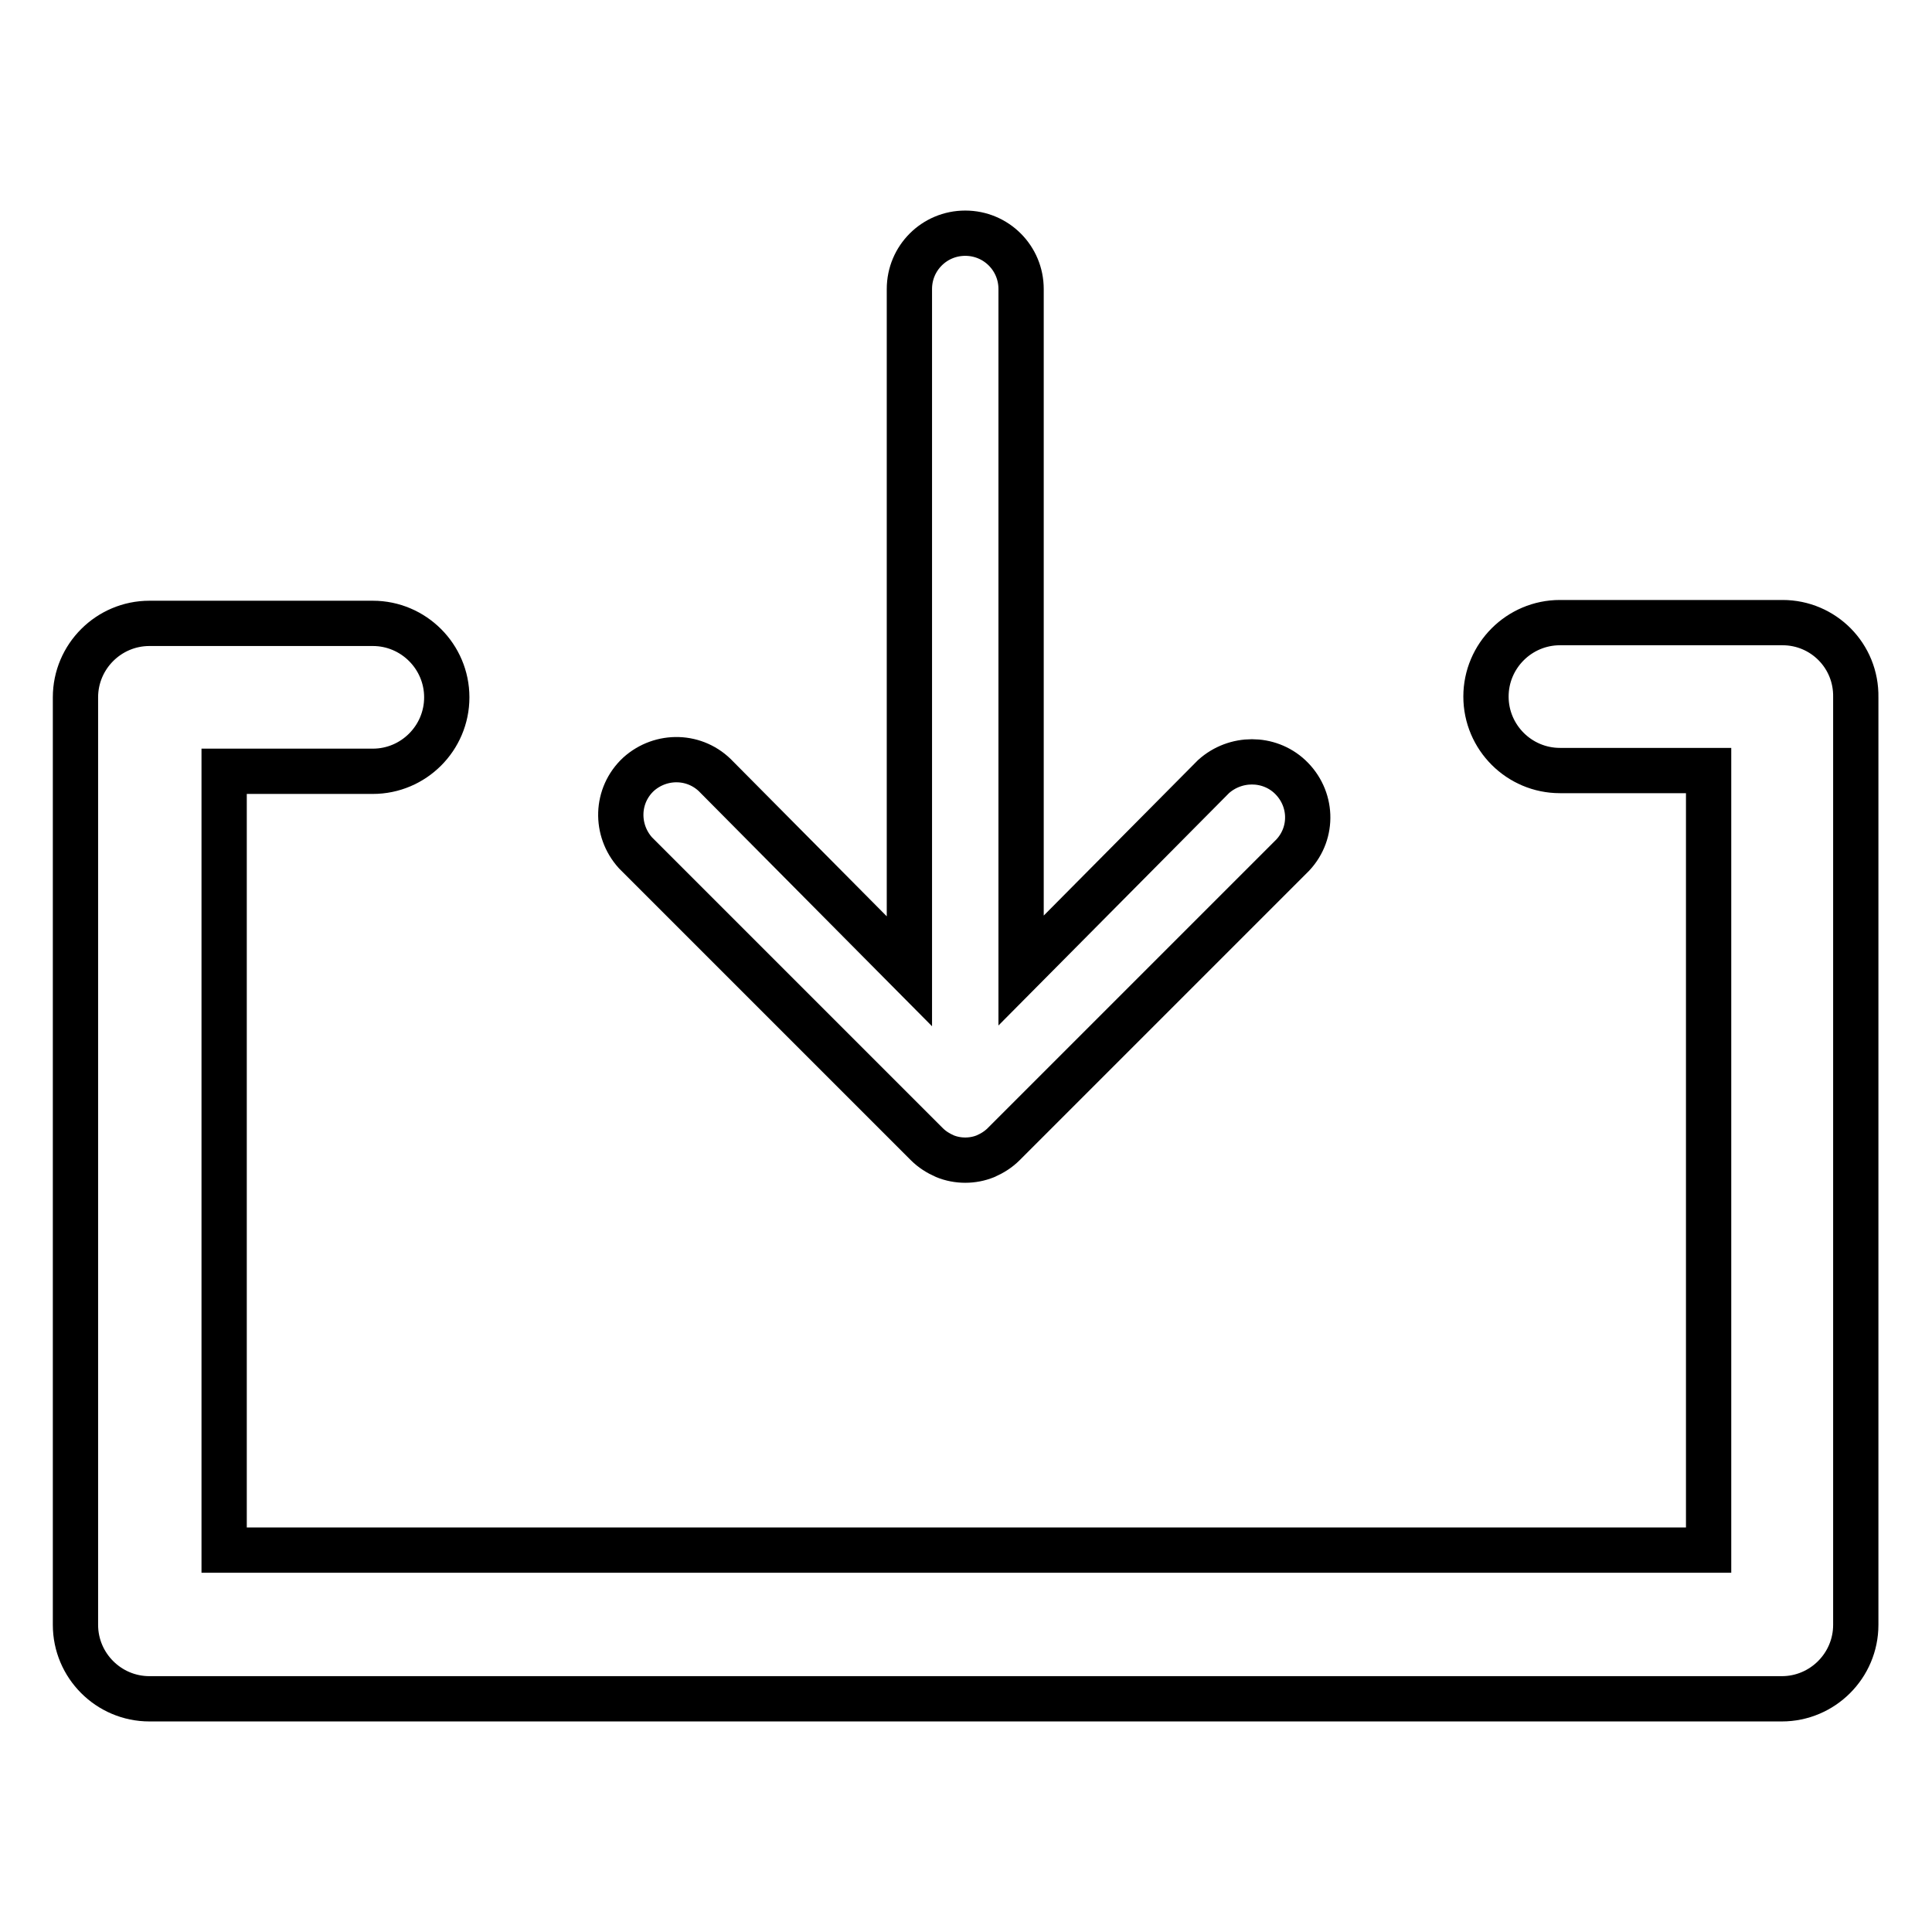
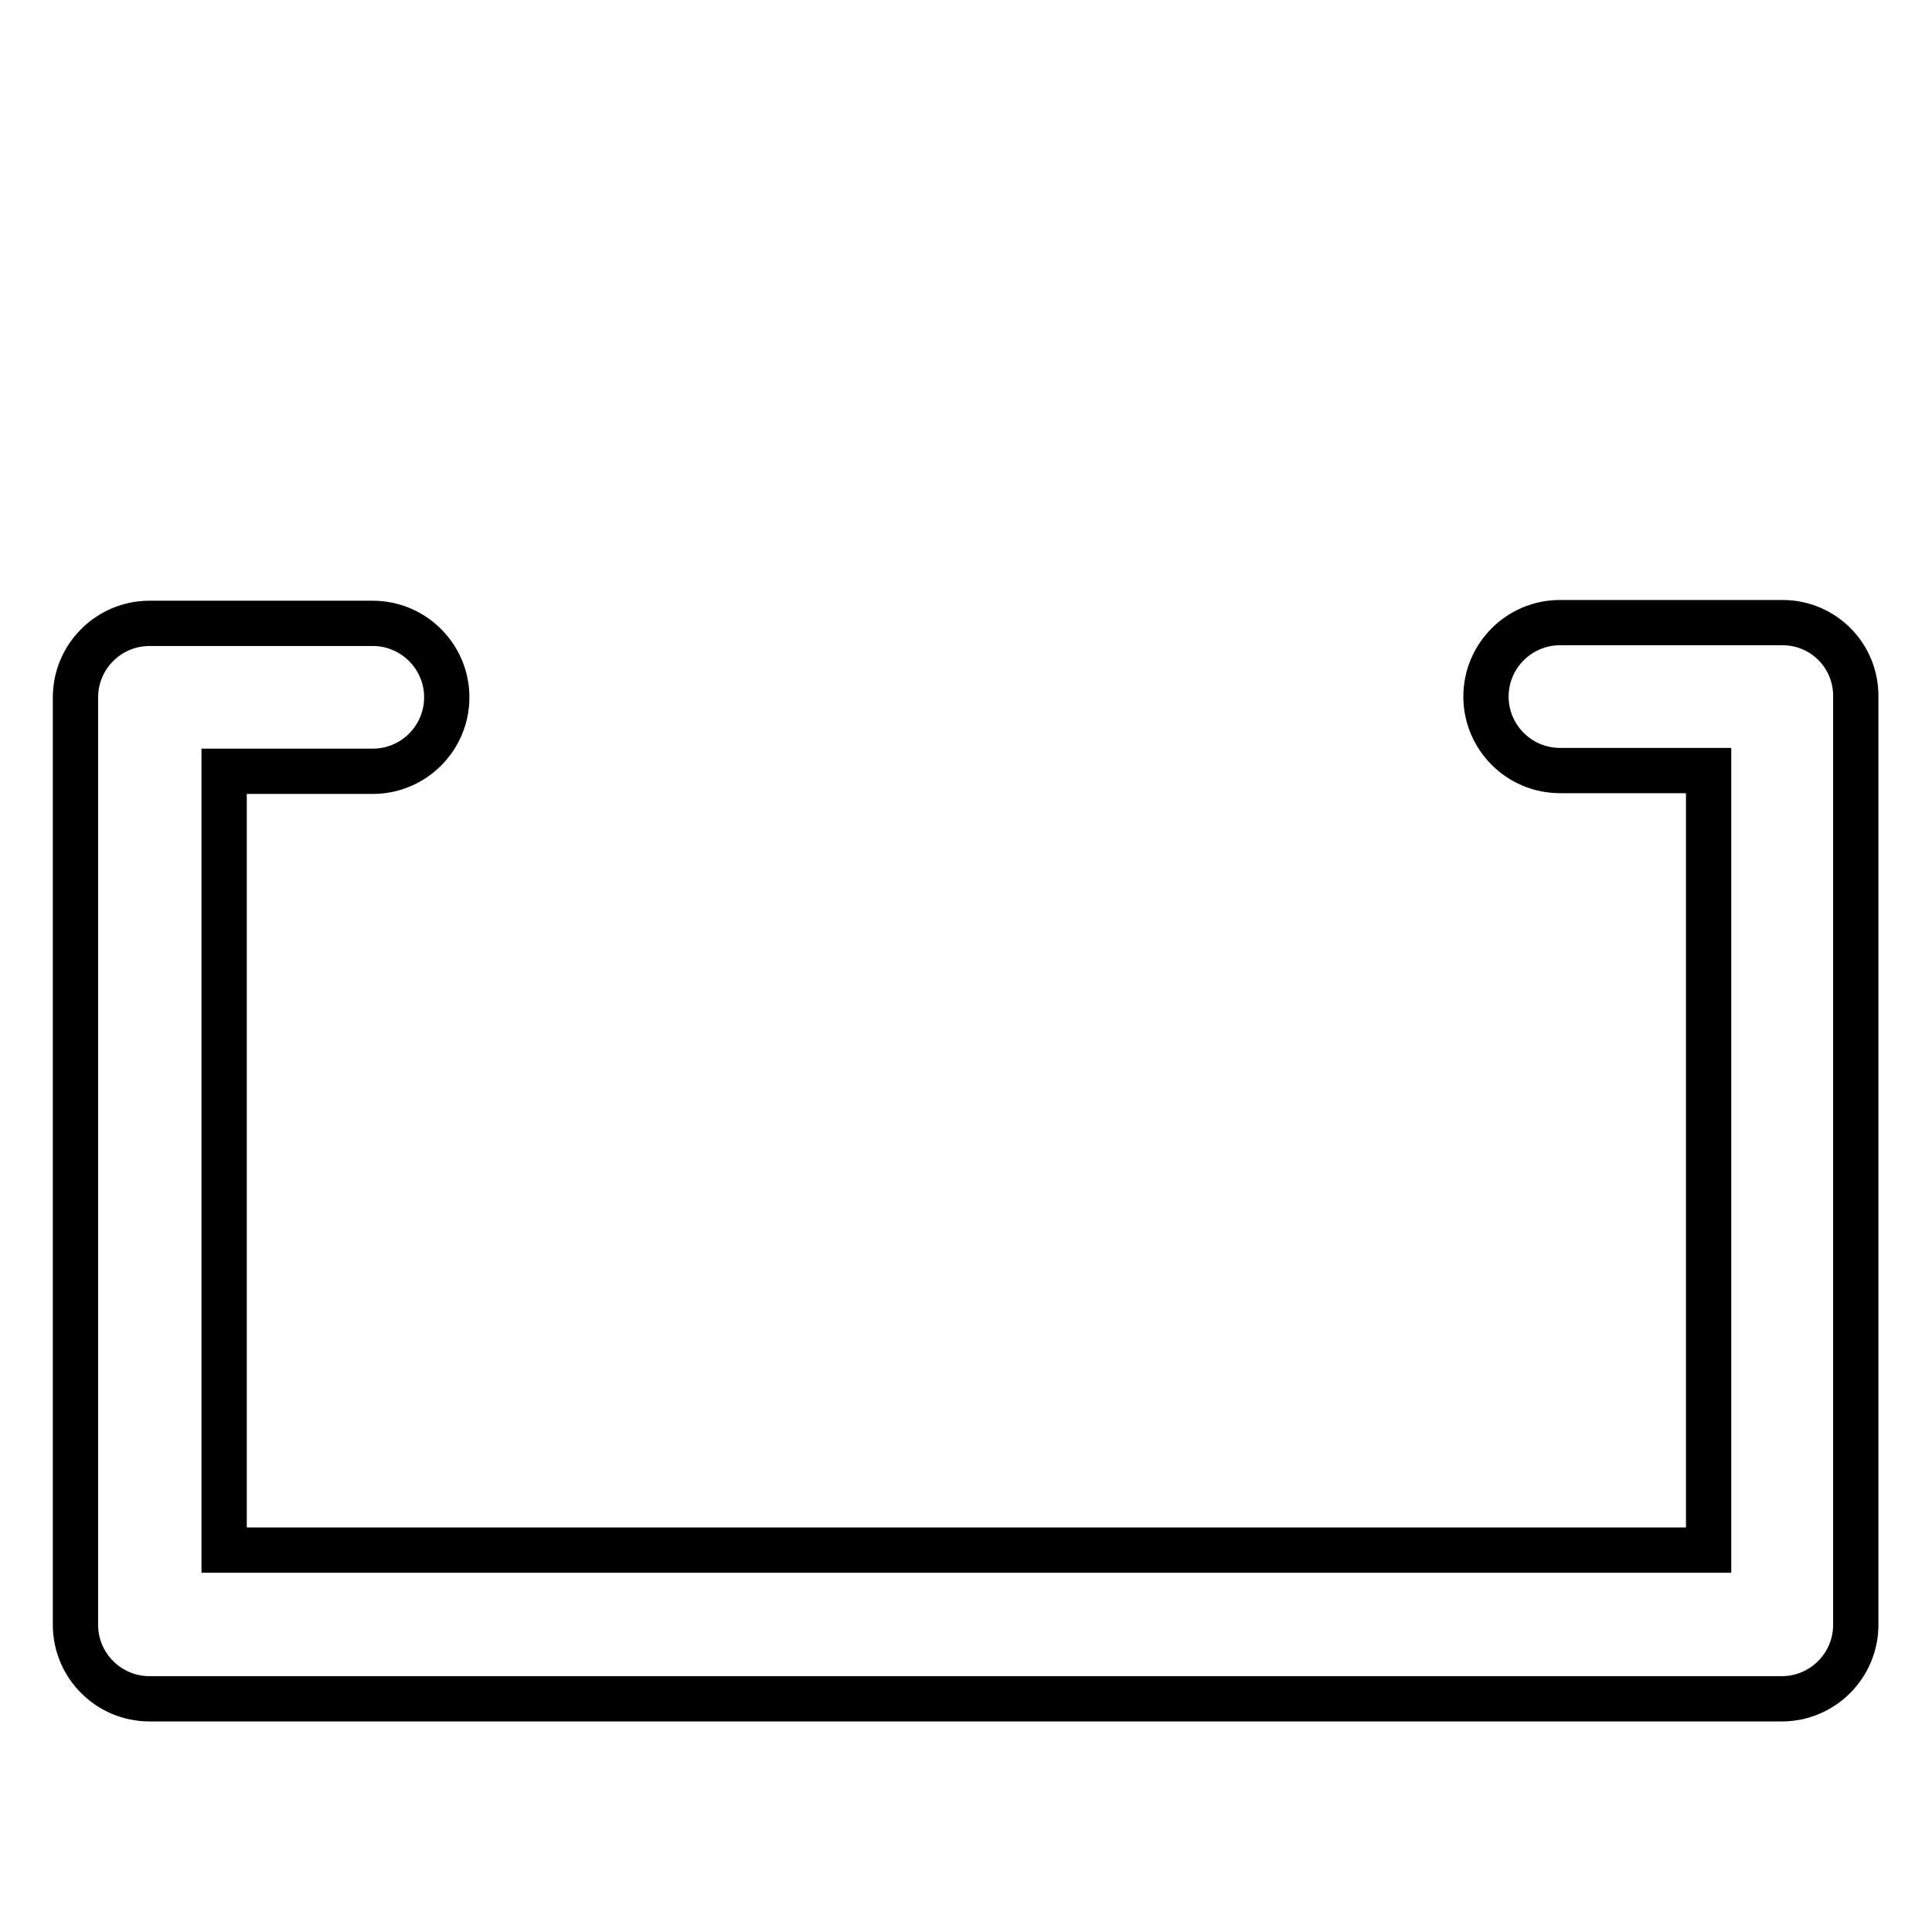
<svg xmlns="http://www.w3.org/2000/svg" version="1.1" x="0px" y="0px" viewBox="0 0 256 256" enable-background="new 0 0 256 256" xml:space="preserve">
  <g>
    <path stroke-width="6" fill-opacity="0" stroke="#000000" d="M236.2,82.5h-29.5c-5.4,0-9.8,4.4-9.8,9.8c0,5.4,4.4,9.8,9.8,9.8h19.7v103.3H29.7V102.2h19.7 c5.4,0,9.8-4.4,9.8-9.8c0-5.4-4.4-9.8-9.8-9.8H19.8c-5.4,0-9.8,4.4-9.8,9.8l0,0v122.9c0,5.4,4.4,9.8,9.8,9.8h216.3 c5.4,0,9.8-4.4,9.8-9.8l0,0V92.4C246,86.9,241.6,82.5,236.2,82.5L236.2,82.5z" />
-     <path stroke-width="6" fill-opacity="0" stroke="#000000" d="M122.8,151.6c0.7,0.7,1.5,1.2,2.4,1.6c1.7,0.7,3.7,0.7,5.4,0c0.9-0.4,1.7-0.9,2.4-1.6l38.3-38.3 c2.8-3,2.6-7.6-0.4-10.4c-2.8-2.6-7.2-2.6-10.1,0l-25.5,25.7V38.3c0-4.1-3.3-7.4-7.4-7.4c-4.1,0-7.4,3.3-7.4,7.4v90.4L95,103 c-2.8-3-7.4-3.1-10.4-0.4c-3,2.8-3.1,7.4-0.4,10.4c0.1,0.1,0.2,0.2,0.4,0.4L122.8,151.6z" />
  </g>
</svg>